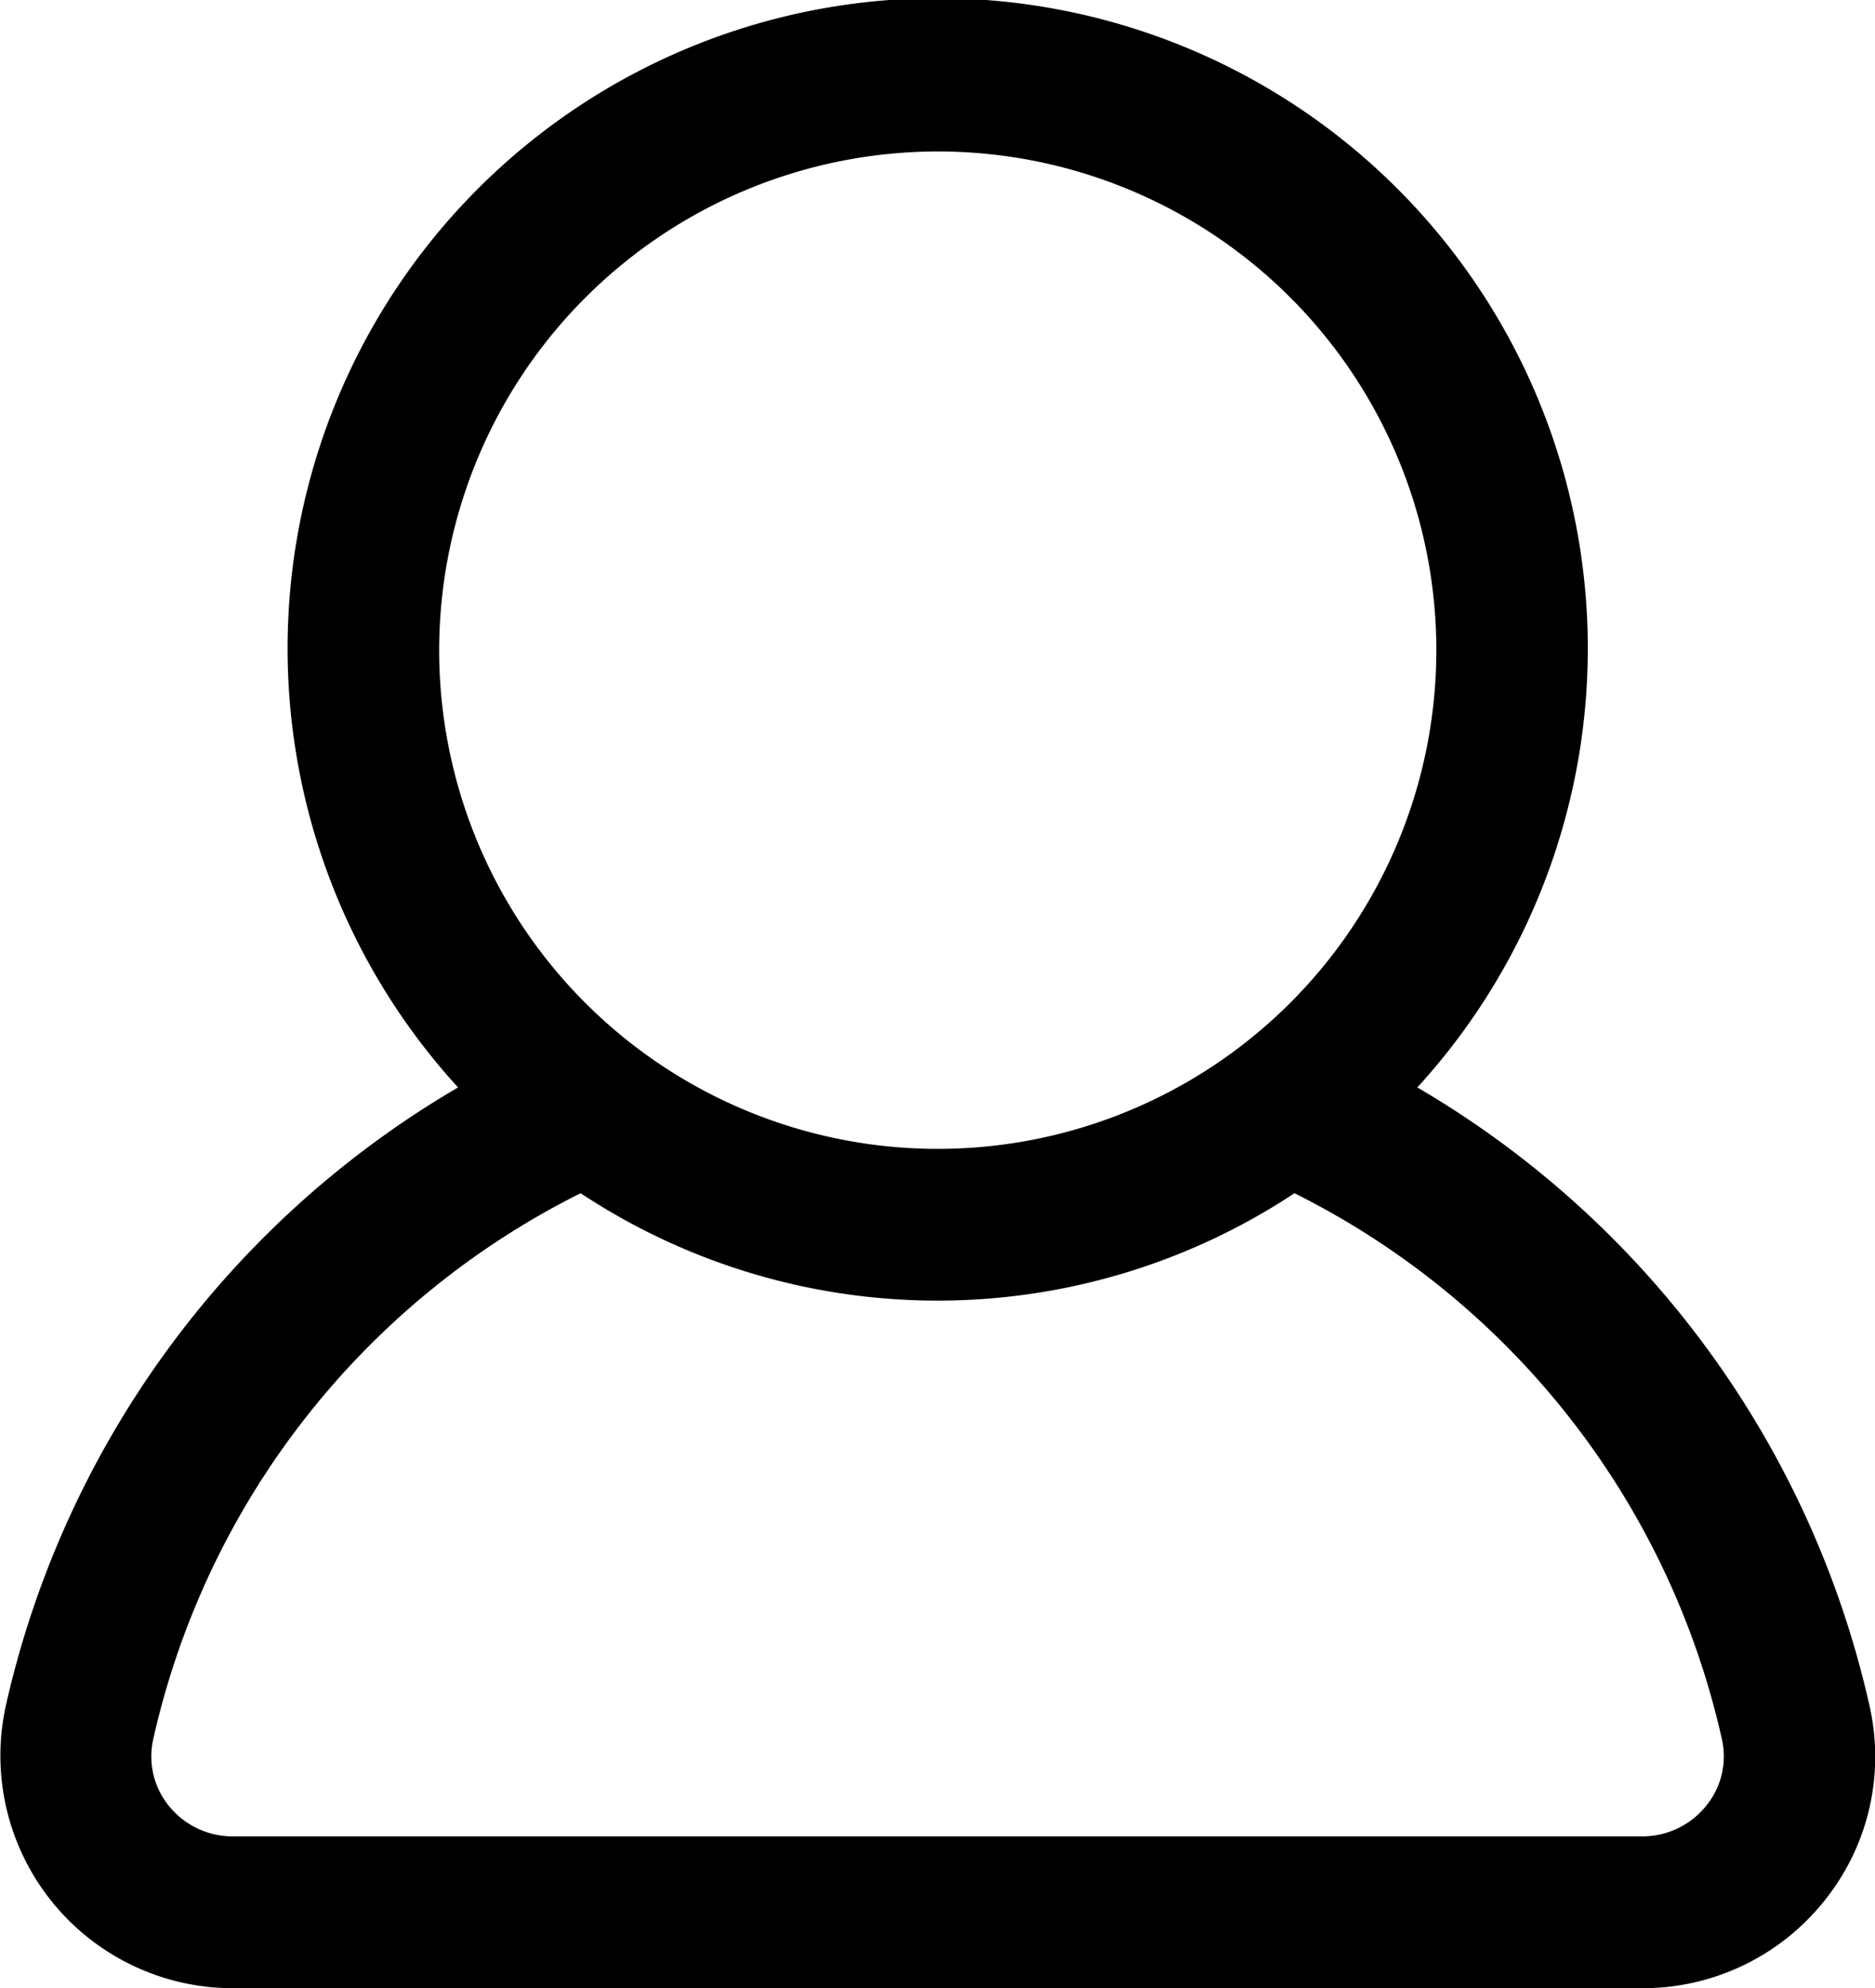
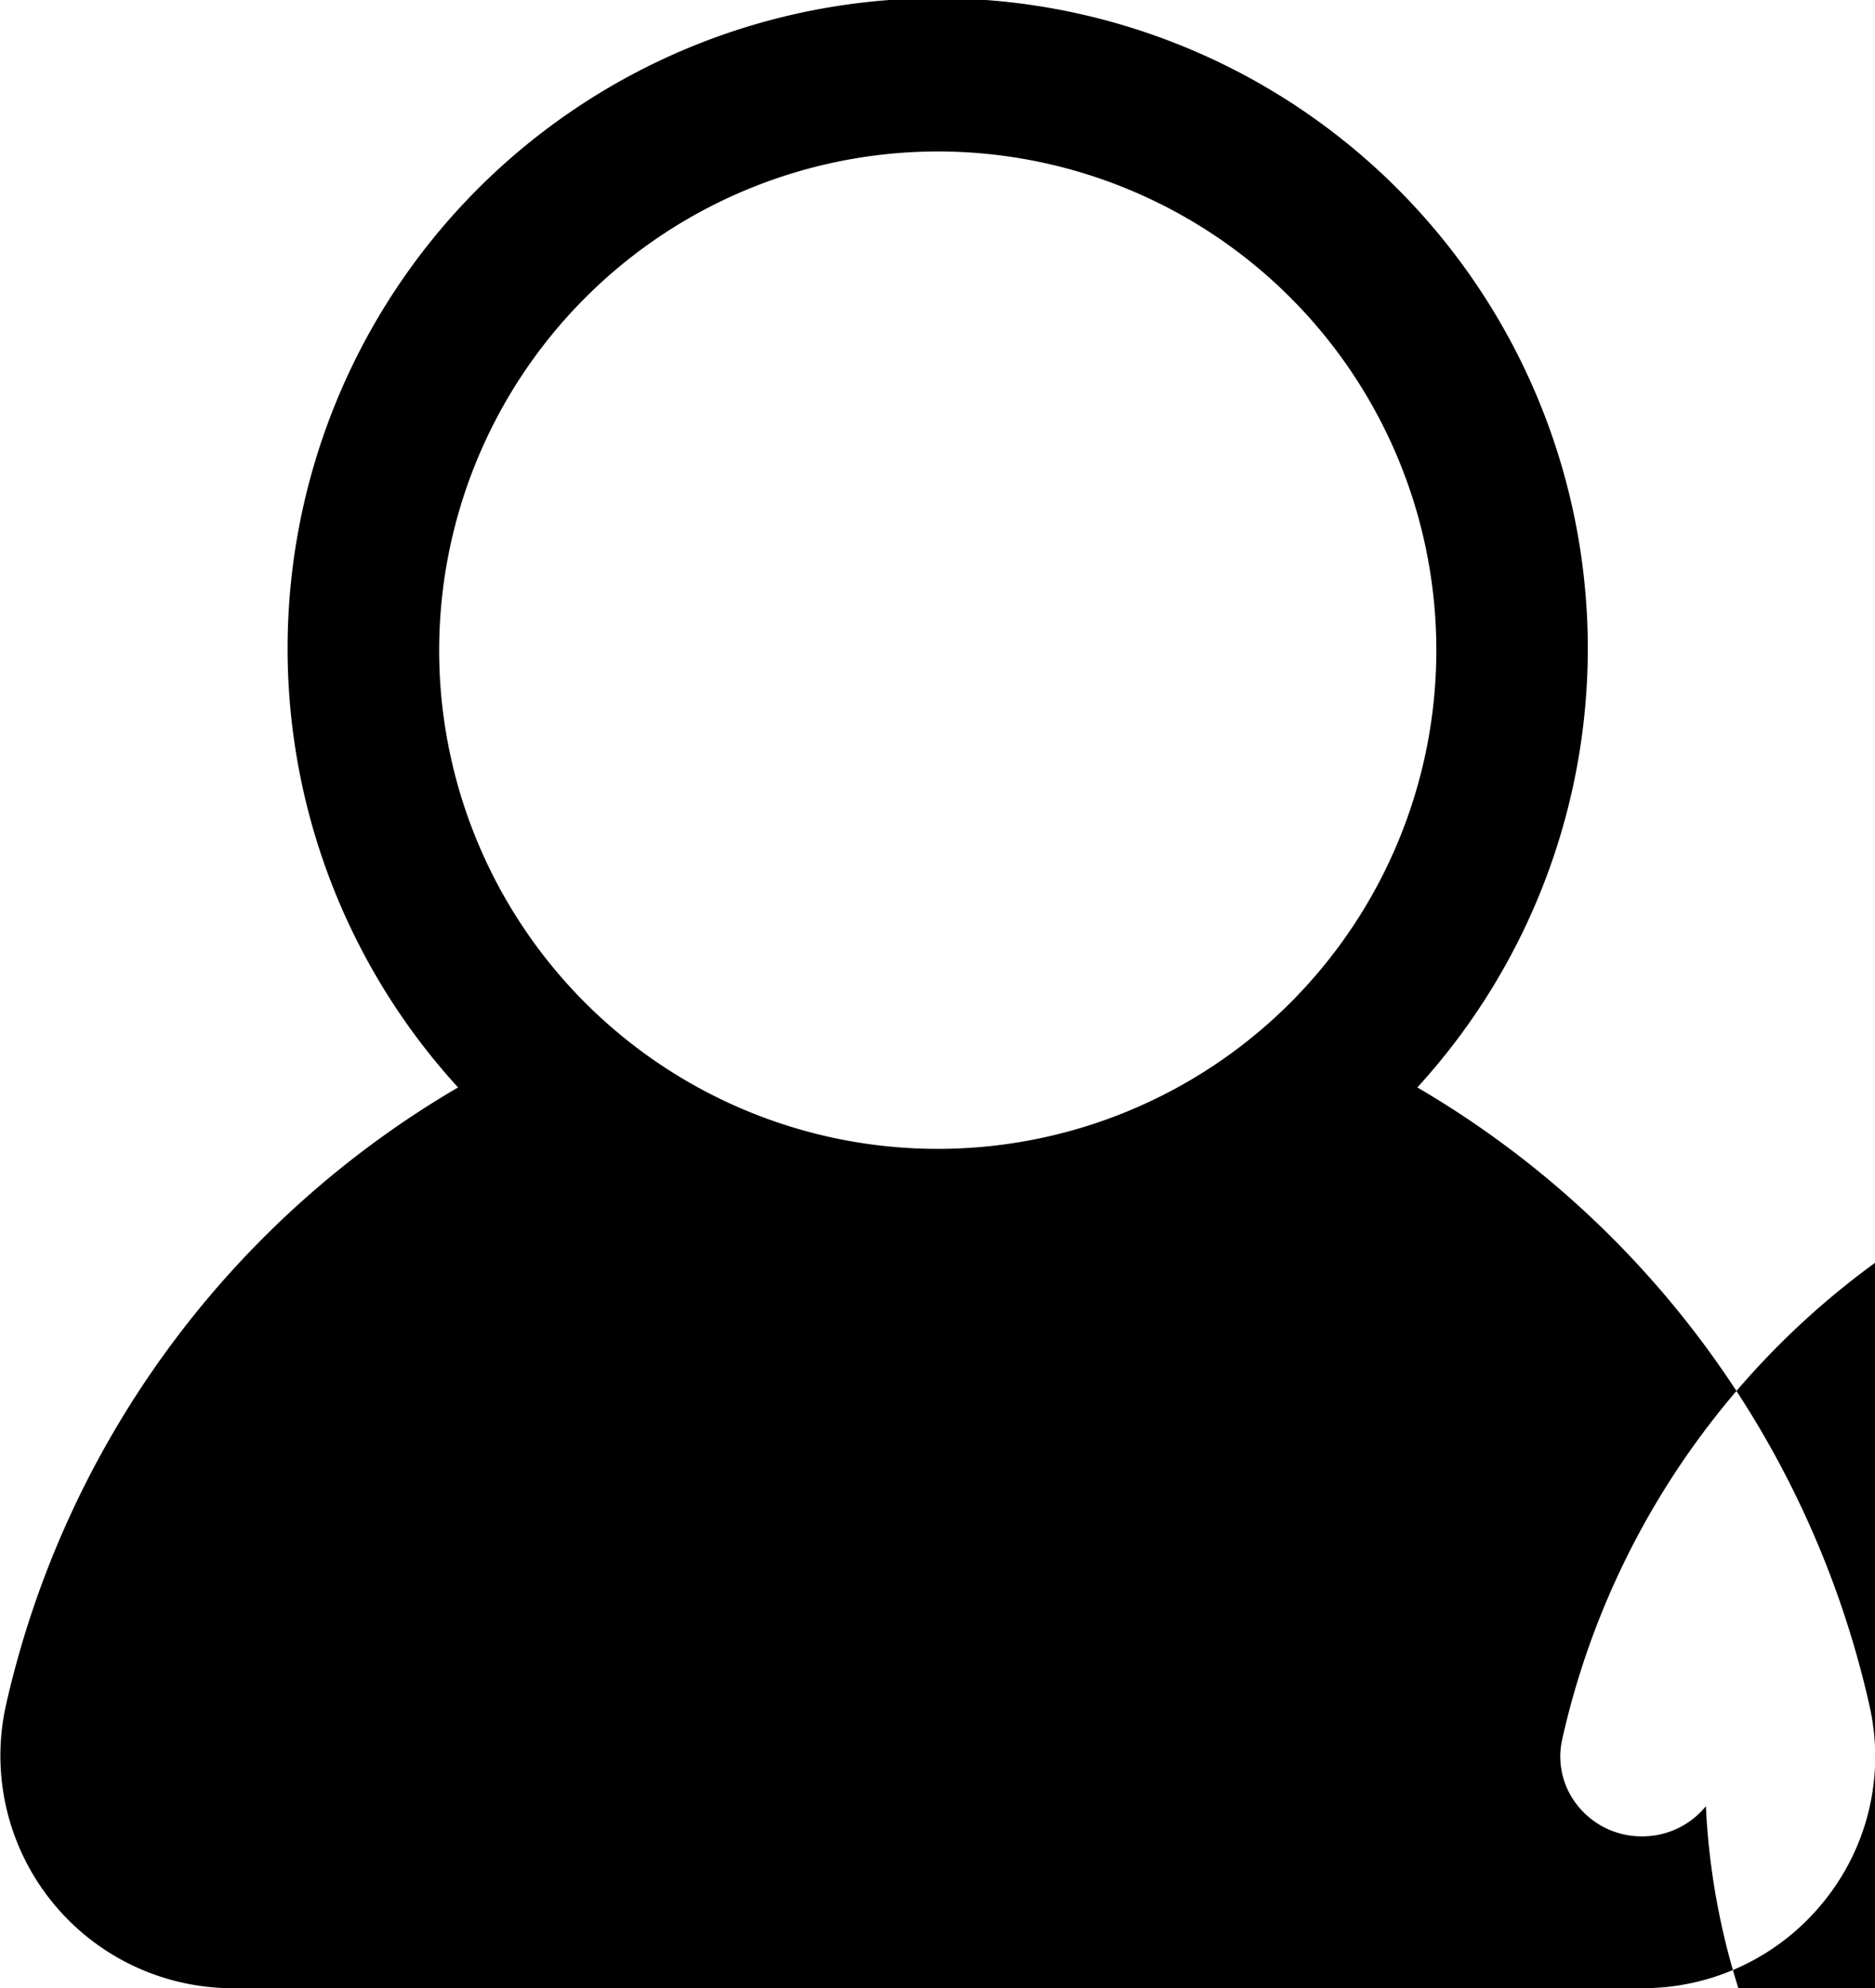
<svg xmlns="http://www.w3.org/2000/svg" width="18.649" height="19.769" viewBox="0 0 18.649 19.769">
-   <path id="Path_13" data-name="Path 13" d="M956,800.913a9.545,9.545,0,0,0-4.5-6.16,6.466,6.466,0,1,0-9.541,0,9.549,9.549,0,0,0-4.5,6.157,2.312,2.312,0,0,0,2.264,2.8h14.014a2.31,2.31,0,0,0,1.809-.866A2.285,2.285,0,0,0,956,800.913Zm-9.271-15.467a4.959,4.959,0,1,1-4.958,4.959A4.964,4.964,0,0,1,946.727,785.446ZM954.37,801.9a.813.813,0,0,1-.636.3H939.72a.812.812,0,0,1-.635-.3.778.778,0,0,1-.158-.665,8.029,8.029,0,0,1,4.251-5.43,6.435,6.435,0,0,0,7.1,0,8.026,8.026,0,0,1,4.252,5.432A.777.777,0,0,1,954.37,801.9Z" transform="translate(-937.403 -783.94)" />
+   <path id="Path_13" data-name="Path 13" d="M956,800.913a9.545,9.545,0,0,0-4.5-6.16,6.466,6.466,0,1,0-9.541,0,9.549,9.549,0,0,0-4.5,6.157,2.312,2.312,0,0,0,2.264,2.8h14.014a2.31,2.31,0,0,0,1.809-.866A2.285,2.285,0,0,0,956,800.913Zm-9.271-15.467a4.959,4.959,0,1,1-4.958,4.959A4.964,4.964,0,0,1,946.727,785.446ZM954.37,801.9a.813.813,0,0,1-.636.3a.812.812,0,0,1-.635-.3.778.778,0,0,1-.158-.665,8.029,8.029,0,0,1,4.251-5.43,6.435,6.435,0,0,0,7.1,0,8.026,8.026,0,0,1,4.252,5.432A.777.777,0,0,1,954.37,801.9Z" transform="translate(-937.403 -783.94)" />
</svg>